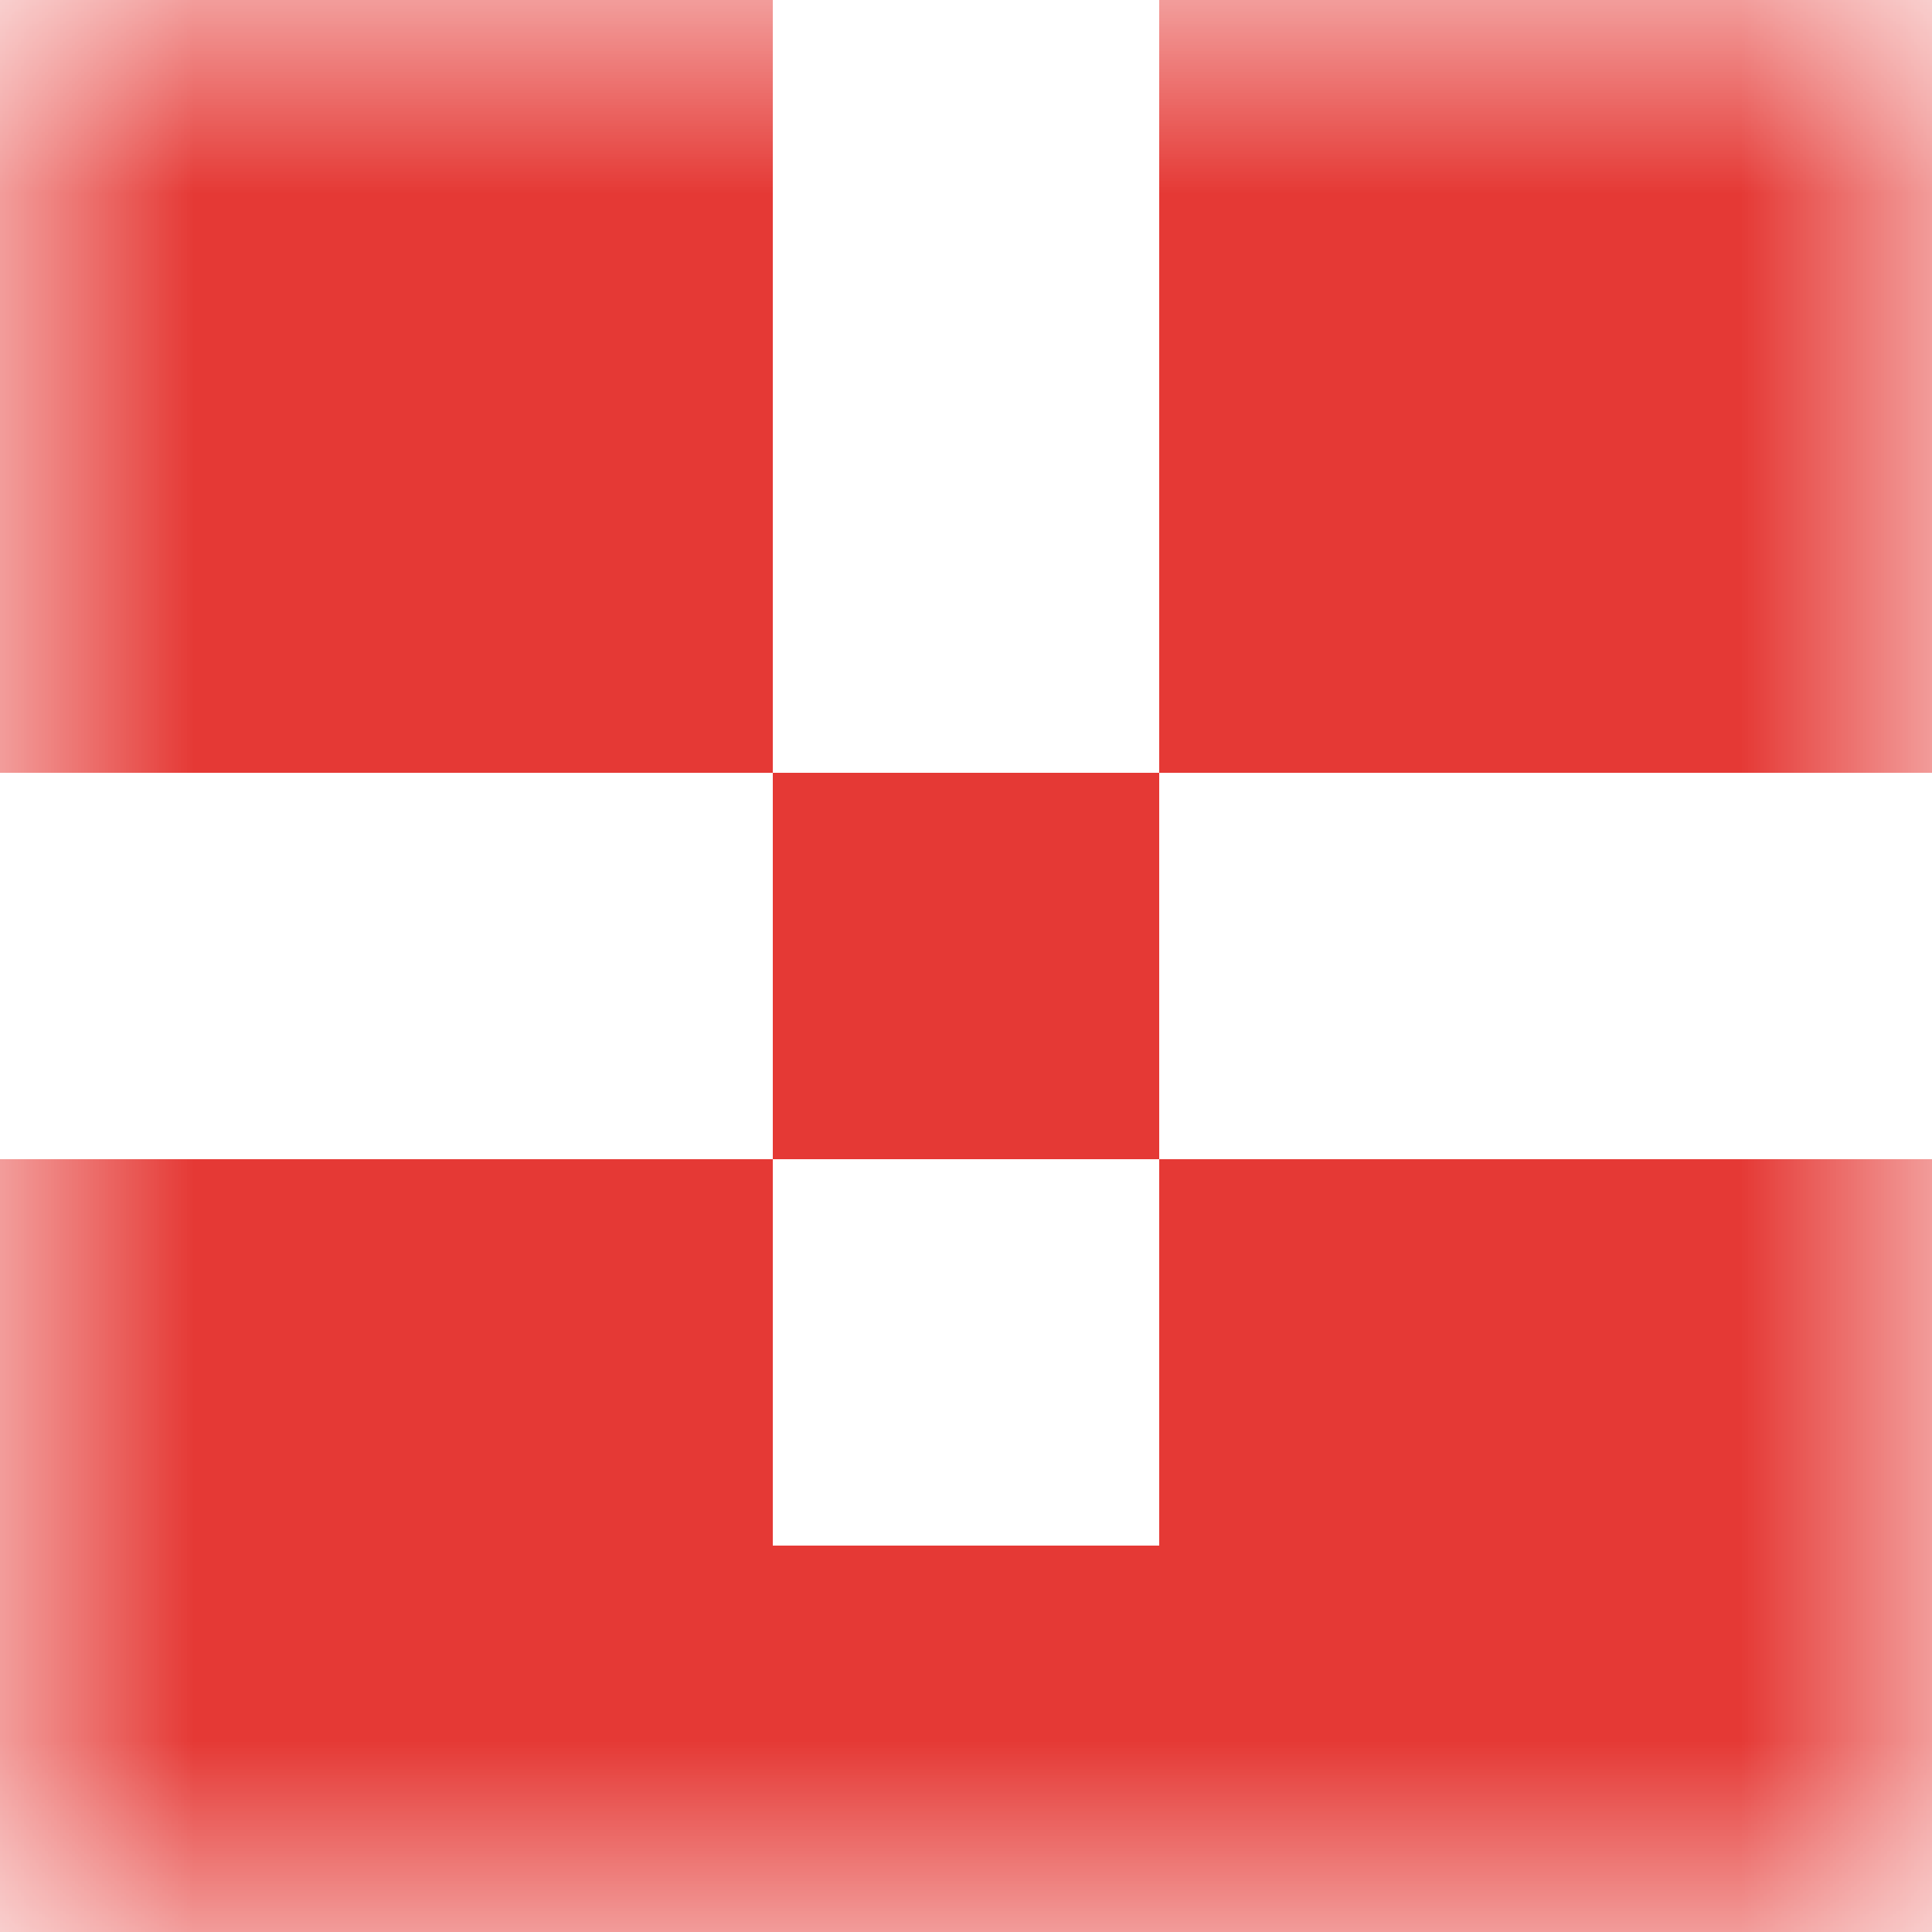
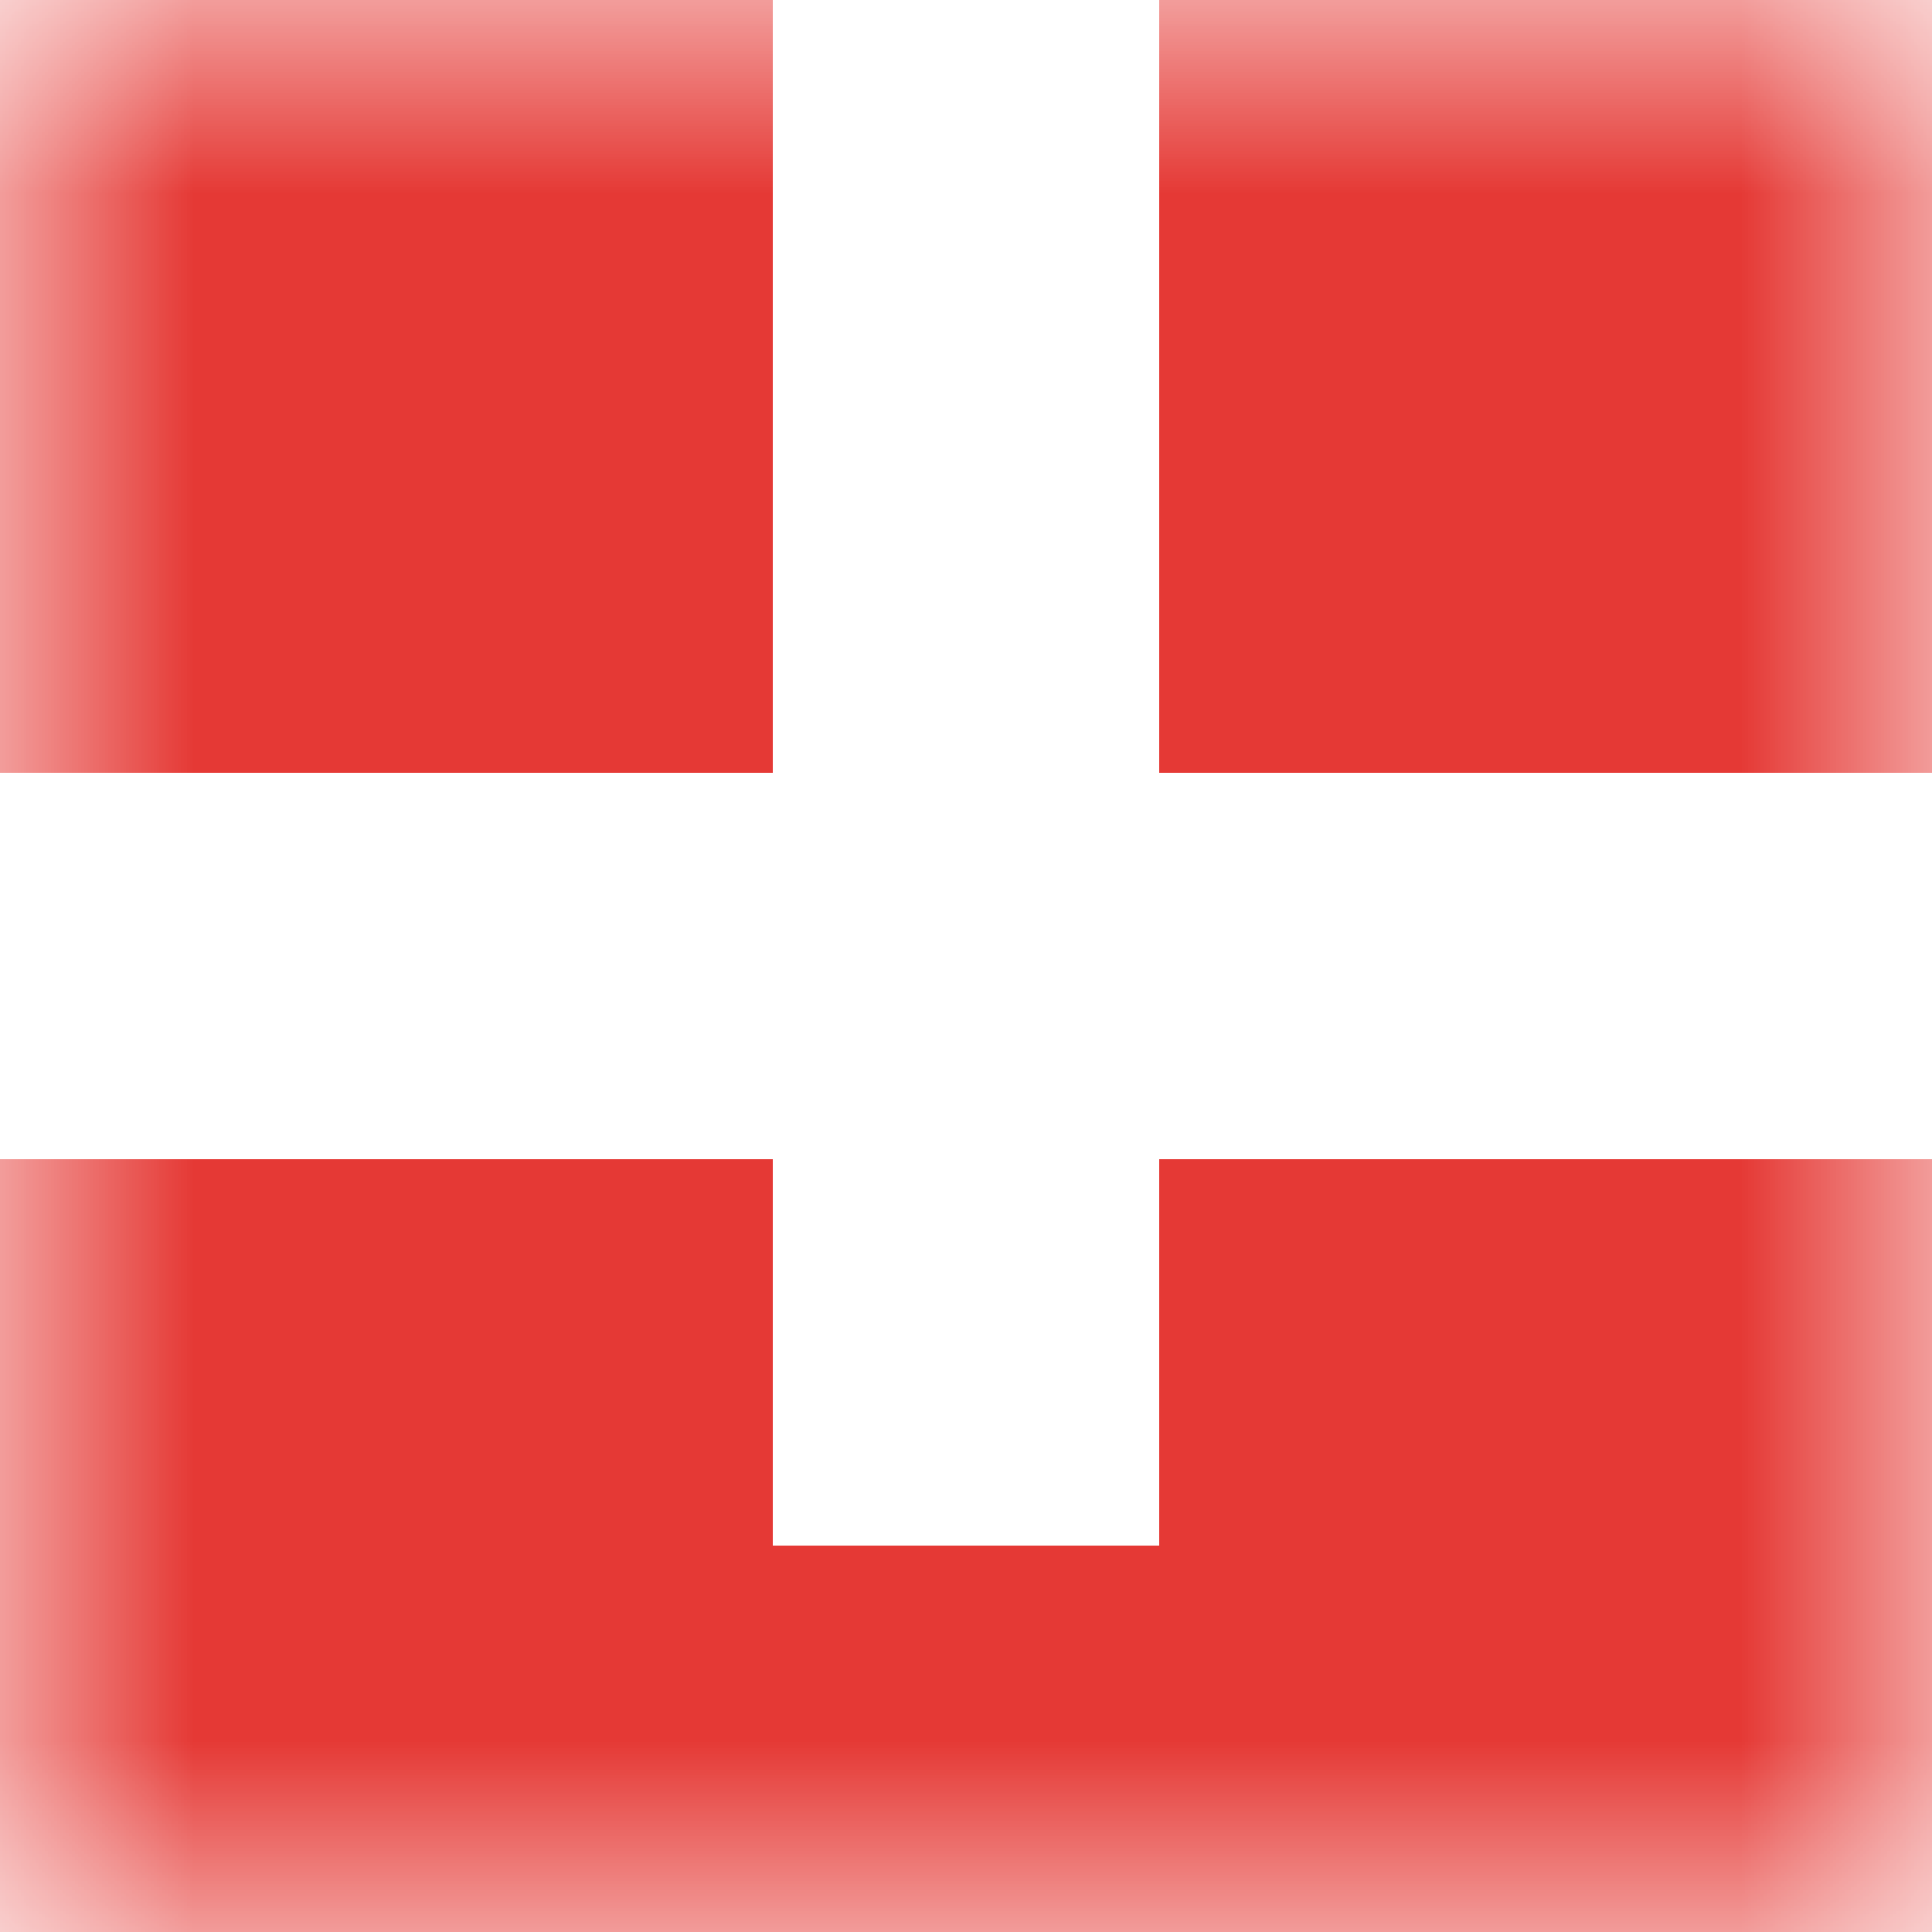
<svg xmlns="http://www.w3.org/2000/svg" viewBox="0 0 5 5" fill="none" shape-rendering="crispEdges">
  <mask id="viewboxMask">
    <rect width="5" height="5" rx="0" ry="0" x="0" y="0" fill="#fff" />
  </mask>
  <g mask="url(#viewboxMask)">
    <path d="M2 0H0v1h2V0ZM5 0H3v1h2V0Z" fill="#e53935" />
    <path d="M2 1H0v1h2V1ZM5 1H3v1h2V1Z" fill="#e53935" />
-     <path fill="#e53935" d="M2 2h1v1H2z" />
-     <path d="M2 3H0v1h2V3ZM5 3H3v1h2V3Z" fill="#e53935" />
+     <path d="M2 3H0v1h2ZM5 3H3v1h2V3Z" fill="#e53935" />
    <path fill="#e53935" d="M0 4h5v1H0z" />
  </g>
</svg>